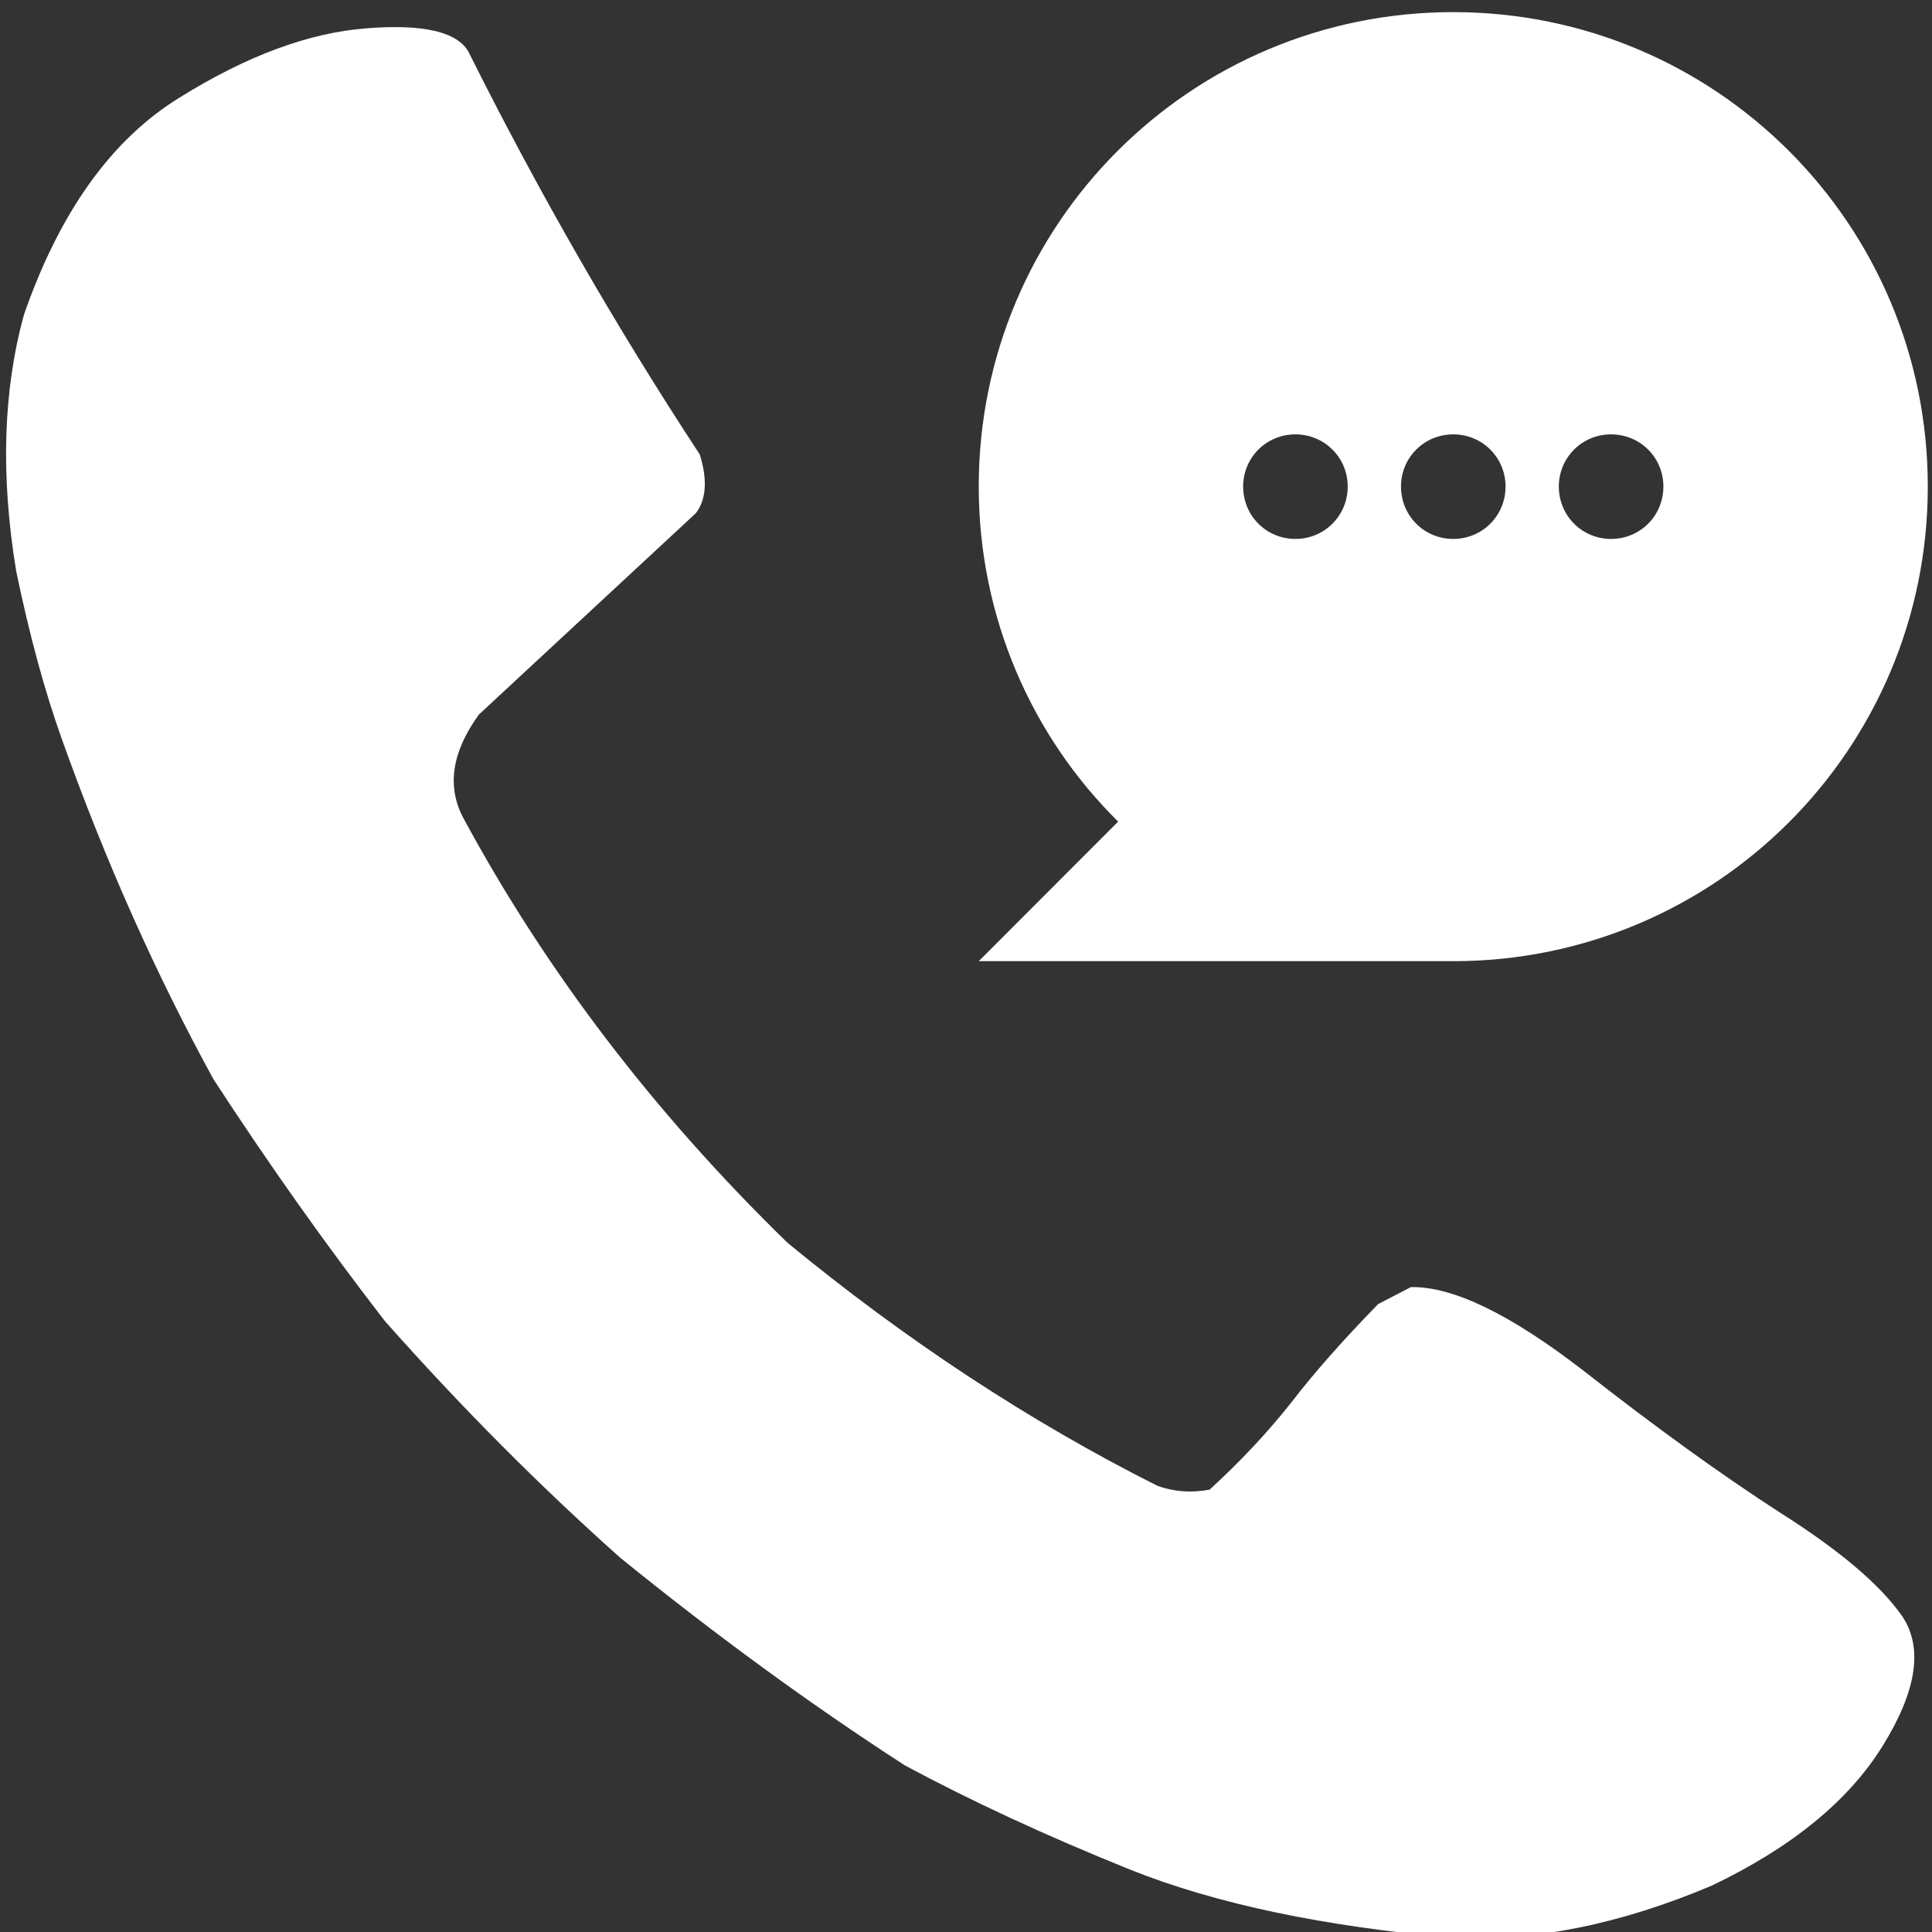
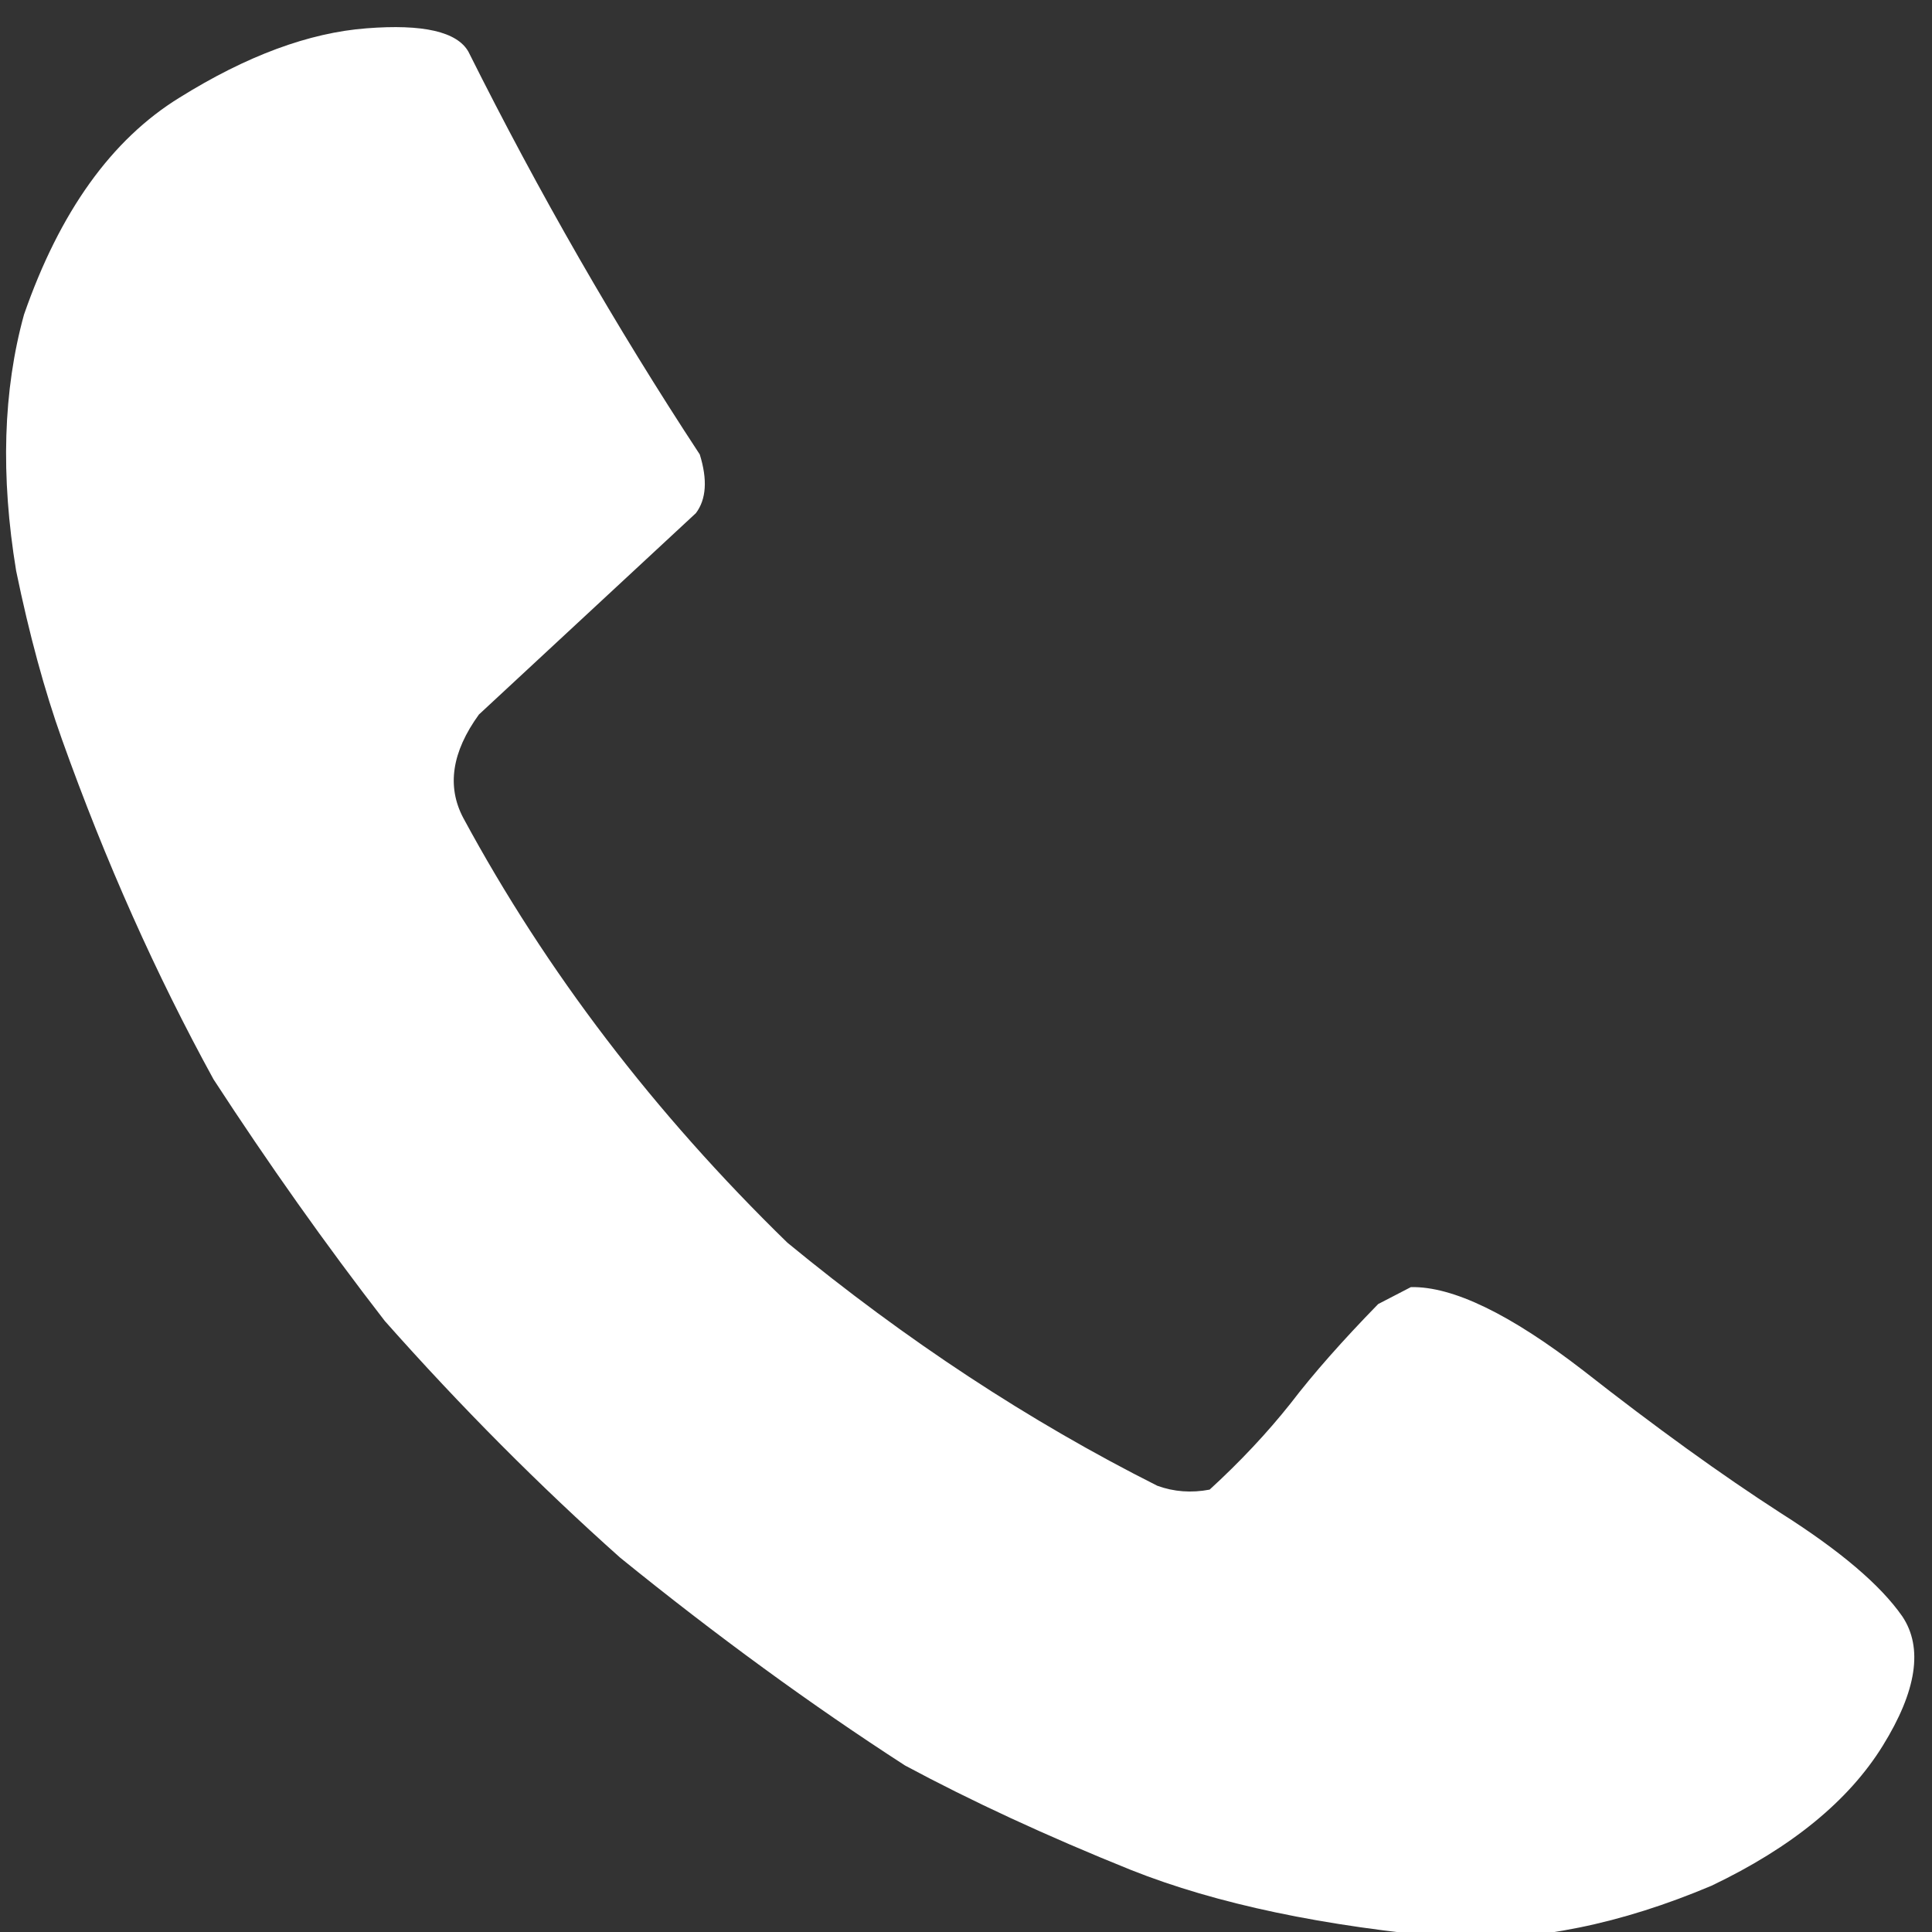
<svg xmlns="http://www.w3.org/2000/svg" width="100%" height="100%" viewBox="0 0 26 26" version="1.1" xml:space="preserve" style="fill-rule:evenodd;clip-rule:evenodd;stroke-linejoin:round;stroke-miterlimit:2;">
  <rect x="0" y="0" width="26" height="26" fill="#333333" stroke="none" />
  <g transform="matrix(0.24,0,0,0.24,-5552.57,-2063.64)">
    <g transform="matrix(4.167,0,0,4.167,19209.4,0)">
      <g transform="matrix(1,0,0,1,967.838,2068.17)">
        <path d="M0,17.057C-0.294,16.634 -0.839,16.171 -1.636,15.666C-2.434,15.151 -3.318,14.513 -4.292,13.749C-5.277,12.988 -6.051,12.613 -6.614,12.625L-7.054,12.853C-7.534,13.345 -7.927,13.79 -8.232,14.189C-8.549,14.588 -8.912,14.975 -9.322,15.35C-9.568,15.397 -9.804,15.379 -10.026,15.298C-11.75,14.431 -13.409,13.339 -15.004,12.027C-16.798,10.279 -18.252,8.373 -19.366,6.31C-19.589,5.887 -19.52,5.424 -19.155,4.92L-16.235,2.21C-16.095,2.024 -16.077,1.76 -16.183,1.42C-17.308,-0.293 -18.346,-2.097 -19.296,-3.999C-19.448,-4.268 -19.905,-4.374 -20.668,-4.314C-21.441,-4.255 -22.28,-3.945 -23.183,-3.382C-24.098,-2.819 -24.795,-1.846 -25.276,-0.463C-25.558,0.558 -25.593,1.707 -25.382,2.987C-25.206,3.841 -25,4.599 -24.766,5.254C-24.18,6.896 -23.499,8.42 -22.726,9.829C-21.986,10.966 -21.219,12.05 -20.421,13.081C-19.39,14.244 -18.334,15.303 -17.255,16.265C-15.954,17.32 -14.676,18.251 -13.421,19.062C-12.529,19.541 -11.516,20.011 -10.378,20.469C-9.229,20.926 -7.78,21.23 -6.033,21.383C-4.943,21.431 -3.788,21.196 -2.568,20.68C-1.489,20.165 -0.722,19.536 -0.265,18.798C0.193,18.059 0.281,17.479 0,17.057" style="fill:white;fill-rule:nonzero;" />
      </g>
    </g>
    <g transform="matrix(4.167,0,0,4.167,19209.4,0)">
      <g transform="matrix(1,0,0,1,963.918,2069.32)">
-         <path d="M0,1.407C-0.391,1.407 -0.703,1.095 -0.703,0.702C-0.703,0.312 -0.391,0 0,0C0.392,0 0.704,0.312 0.704,0.702C0.704,1.095 0.392,1.407 0,1.407M-2.124,1.407C-2.515,1.407 -2.827,1.095 -2.827,0.702C-2.827,0.312 -2.515,0 -2.124,0C-1.732,0 -1.42,0.312 -1.42,0.702C-1.42,1.095 -1.732,1.407 -2.124,1.407M-4.248,1.407C-4.639,1.407 -4.951,1.095 -4.951,0.702C-4.951,0.312 -4.639,0 -4.248,0C-3.857,0 -3.544,0.312 -3.544,0.702C-3.544,1.095 -3.857,1.407 -4.248,1.407M-2.124,-5.682C-5.655,-5.682 -8.509,-2.829 -8.509,0.702C-8.509,2.463 -7.793,4.065 -6.633,5.211L-8.509,7.089L-2.124,7.089C1.408,7.089 4.262,4.235 4.262,0.702C4.262,-2.829 1.408,-5.682 -2.124,-5.682" style="fill:white;fill-rule:nonzero;" />
-       </g>
+         </g>
    </g>
  </g>
</svg>